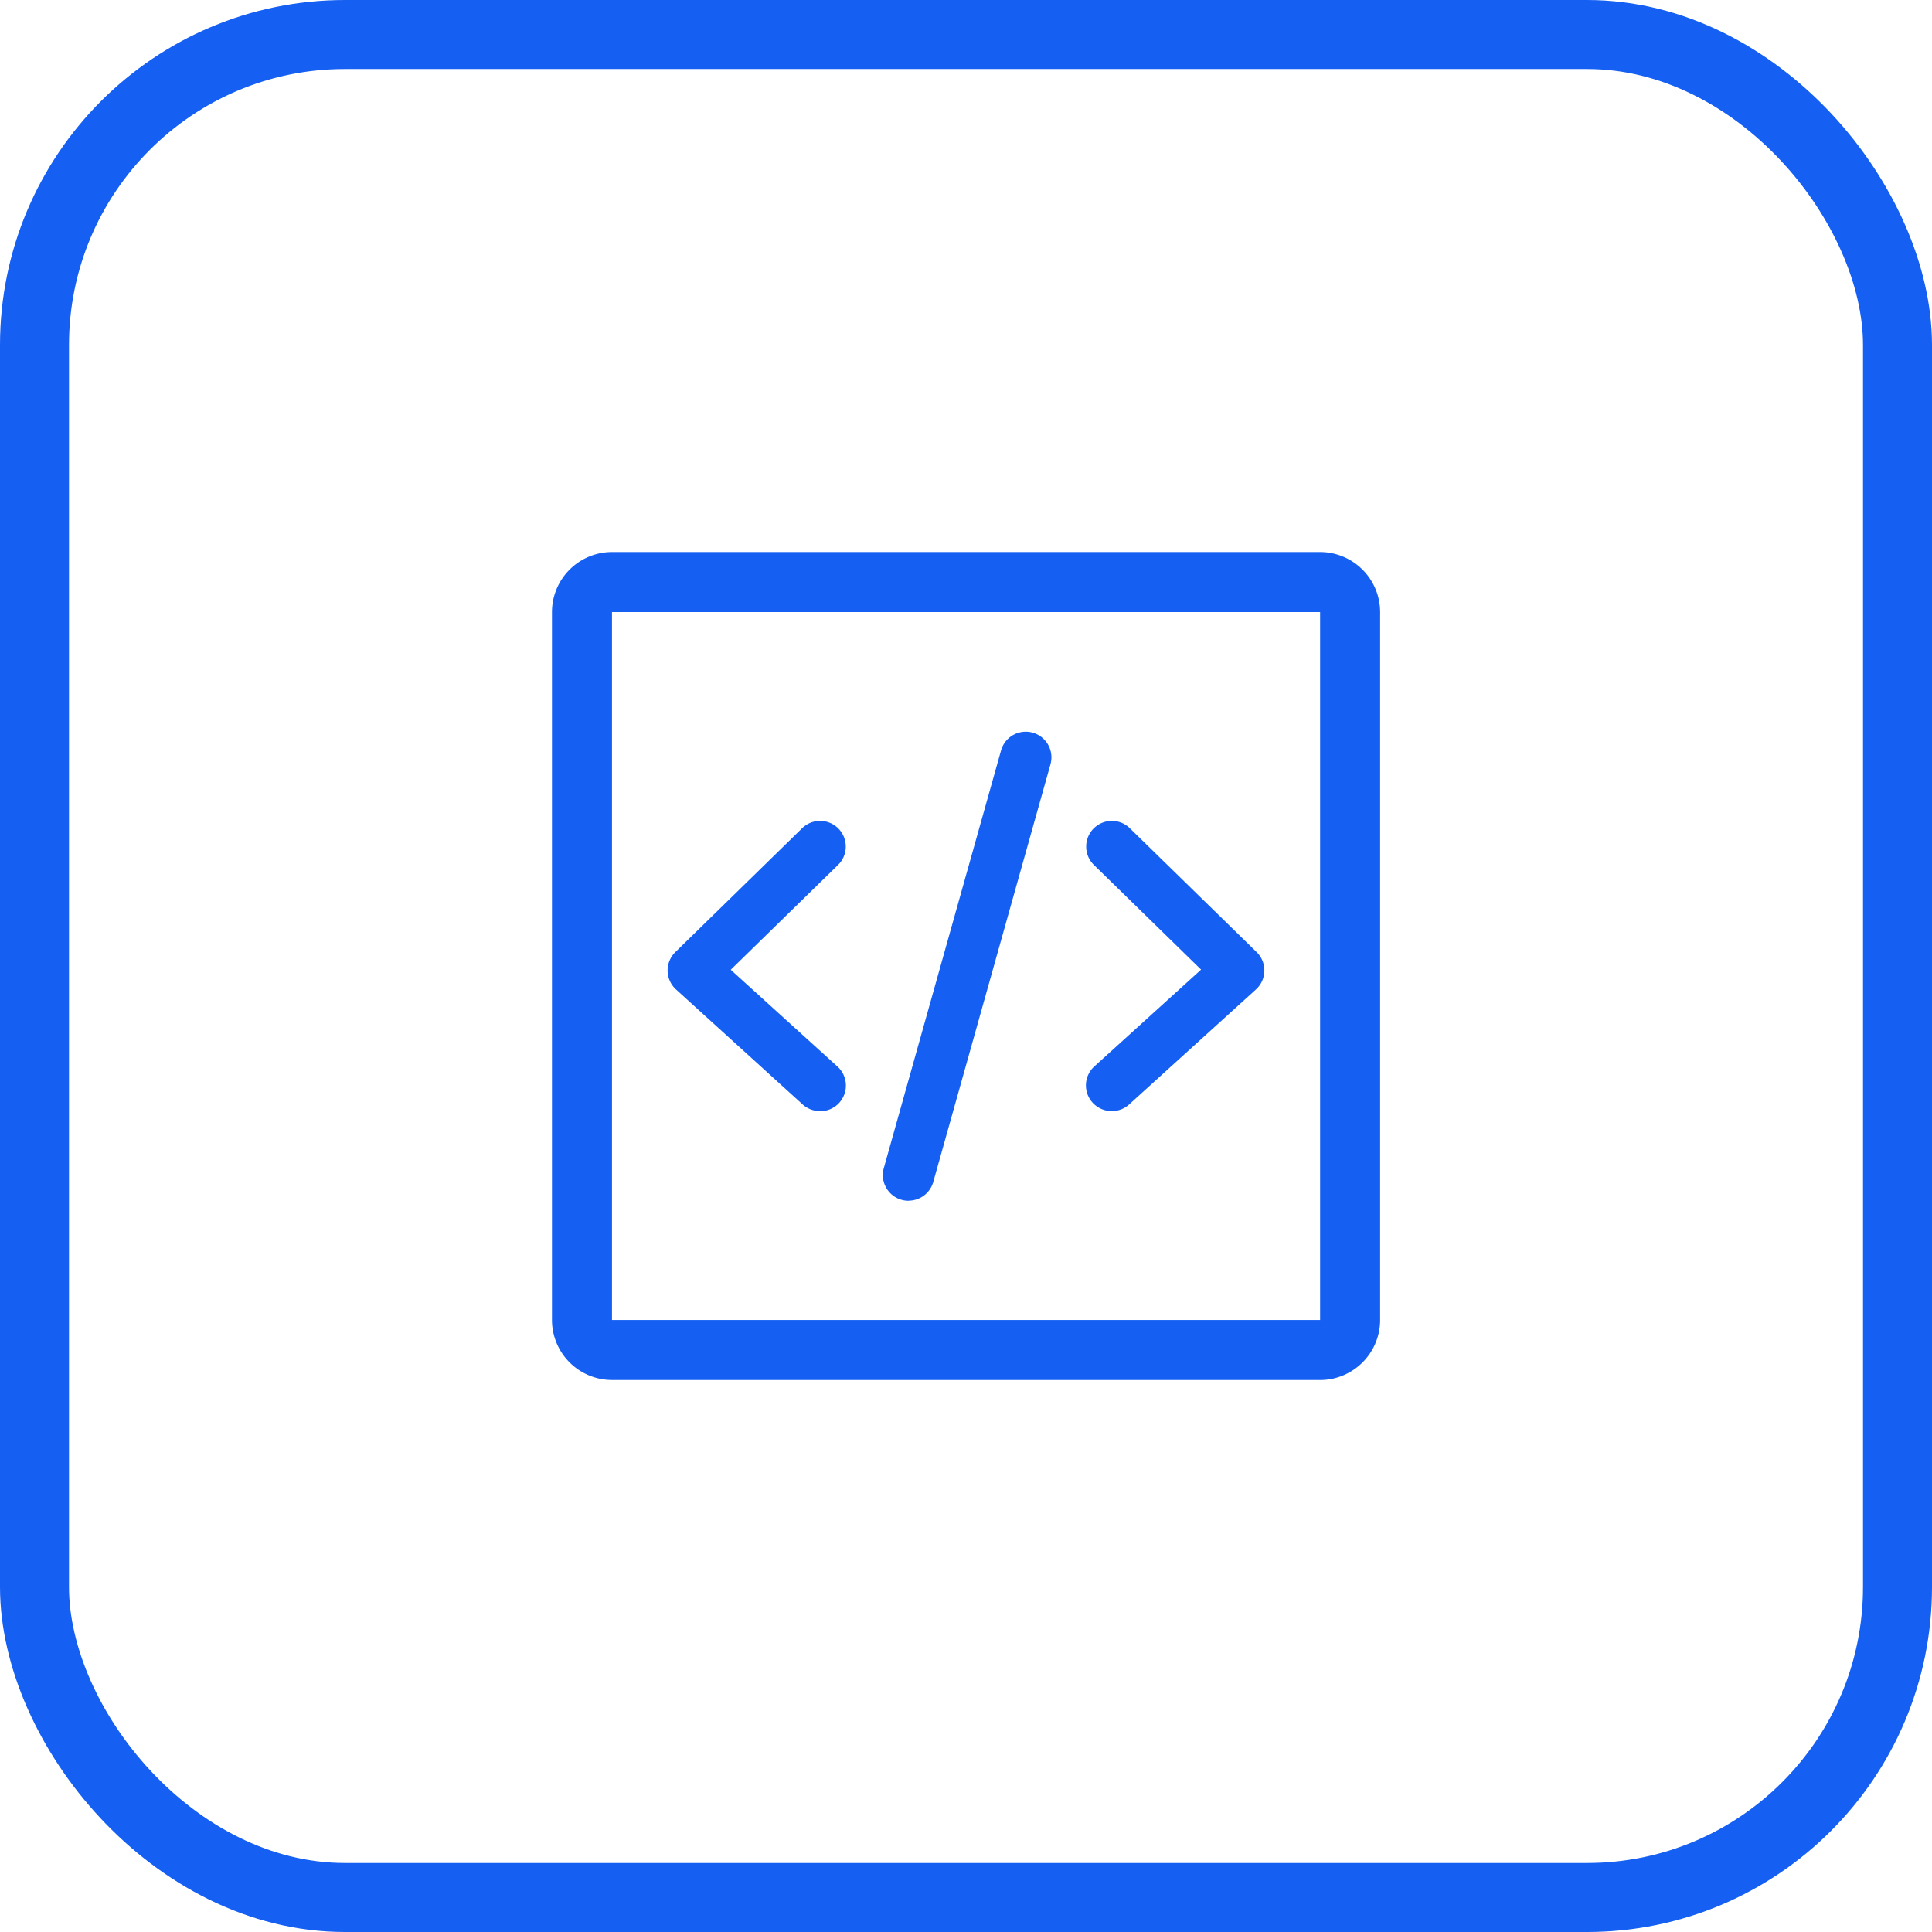
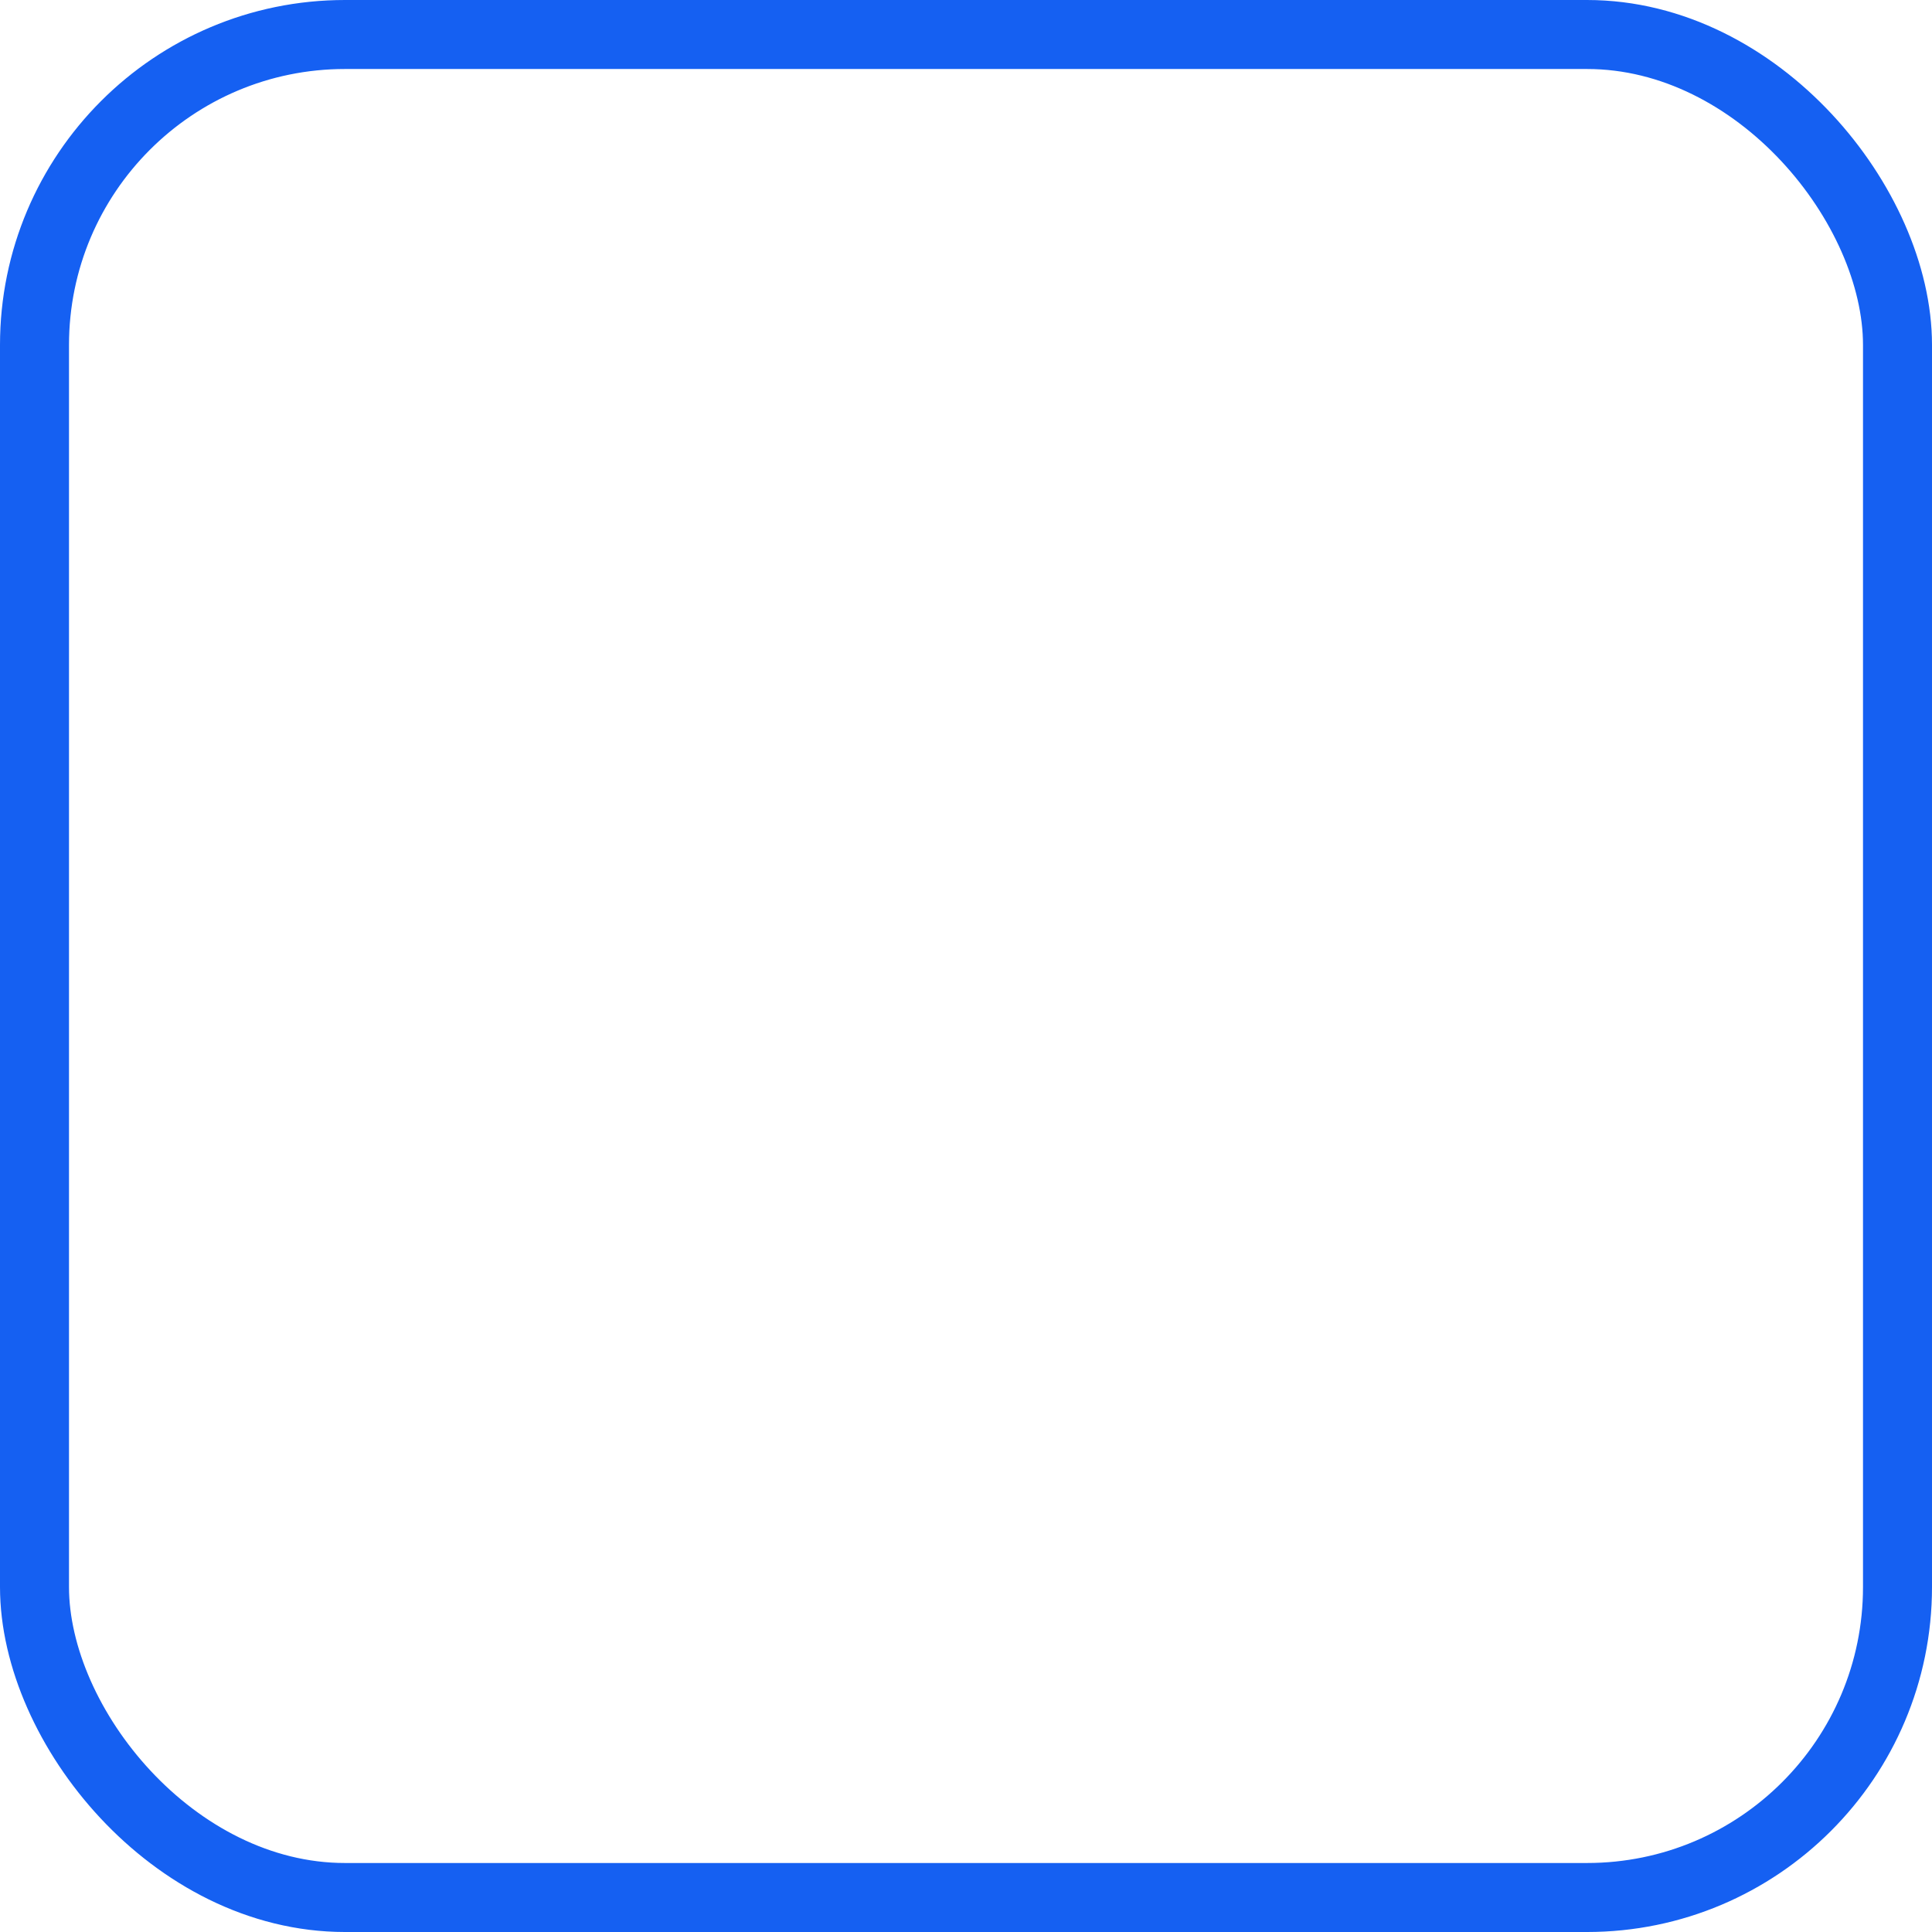
<svg xmlns="http://www.w3.org/2000/svg" width="56" height="56" viewBox="0 0 56 56">
  <defs>
    <clipPath id="clip-path">
      <rect id="矩形_180" data-name="矩形 180" width="24" height="24" transform="translate(17400 1343)" fill="#fff" />
    </clipPath>
  </defs>
  <g id="组_444" data-name="组 444" transform="translate(-17384 -1327)">
    <g id="矩形_179" data-name="矩形 179" transform="translate(17384 1327)" fill="none" stroke="#1560f2" stroke-width="2">
      <rect width="56" height="56" rx="10" stroke="none" />
      <rect x="1" y="1" width="54" height="54" rx="9" fill="none" />
    </g>
    <g id="蒙版组_41" data-name="蒙版组 41" clip-path="url(#clip-path)">
      <g id="_126-编程" data-name="126-编程" transform="translate(17397.164 1340.141)">
-         <path id="路径_47" data-name="路径 47" d="M25.1,26.859H4.575a1.742,1.742,0,0,1-1.74-1.74V4.6a1.742,1.742,0,0,1,1.74-1.74H25.1a1.742,1.742,0,0,1,1.74,1.74v20.52a1.742,1.742,0,0,1-1.74,1.74ZM4.575,4.6v20.52H25.1V4.6H4.575Z" fill="#1560f2" />
-         <path id="路径_48" data-name="路径 48" d="M10.6,19.064a.742.742,0,0,1-.5-.193L6.431,15.539a.744.744,0,0,1-.02-1.083l3.676-3.591a.744.744,0,0,1,1.04,1.065l-3.11,3.038,3.088,2.8a.744.744,0,0,1-.5,1.3Zm2.57,2.6a.745.745,0,0,1-.717-.945L15.855,8.6a.744.744,0,0,1,1.433.4l-3.4,12.116A.744.744,0,0,1,13.175,21.661Zm5.892-2.6a.744.744,0,0,1-.5-1.3l3.088-2.8L18.544,11.93a.744.744,0,1,1,1.04-1.065l3.676,3.591a.744.744,0,0,1-.02,1.083l-3.674,3.332a.742.742,0,0,1-.5.193Z" fill="#1560f2" />
-       </g>
+         </g>
    </g>
  </g>
</svg>